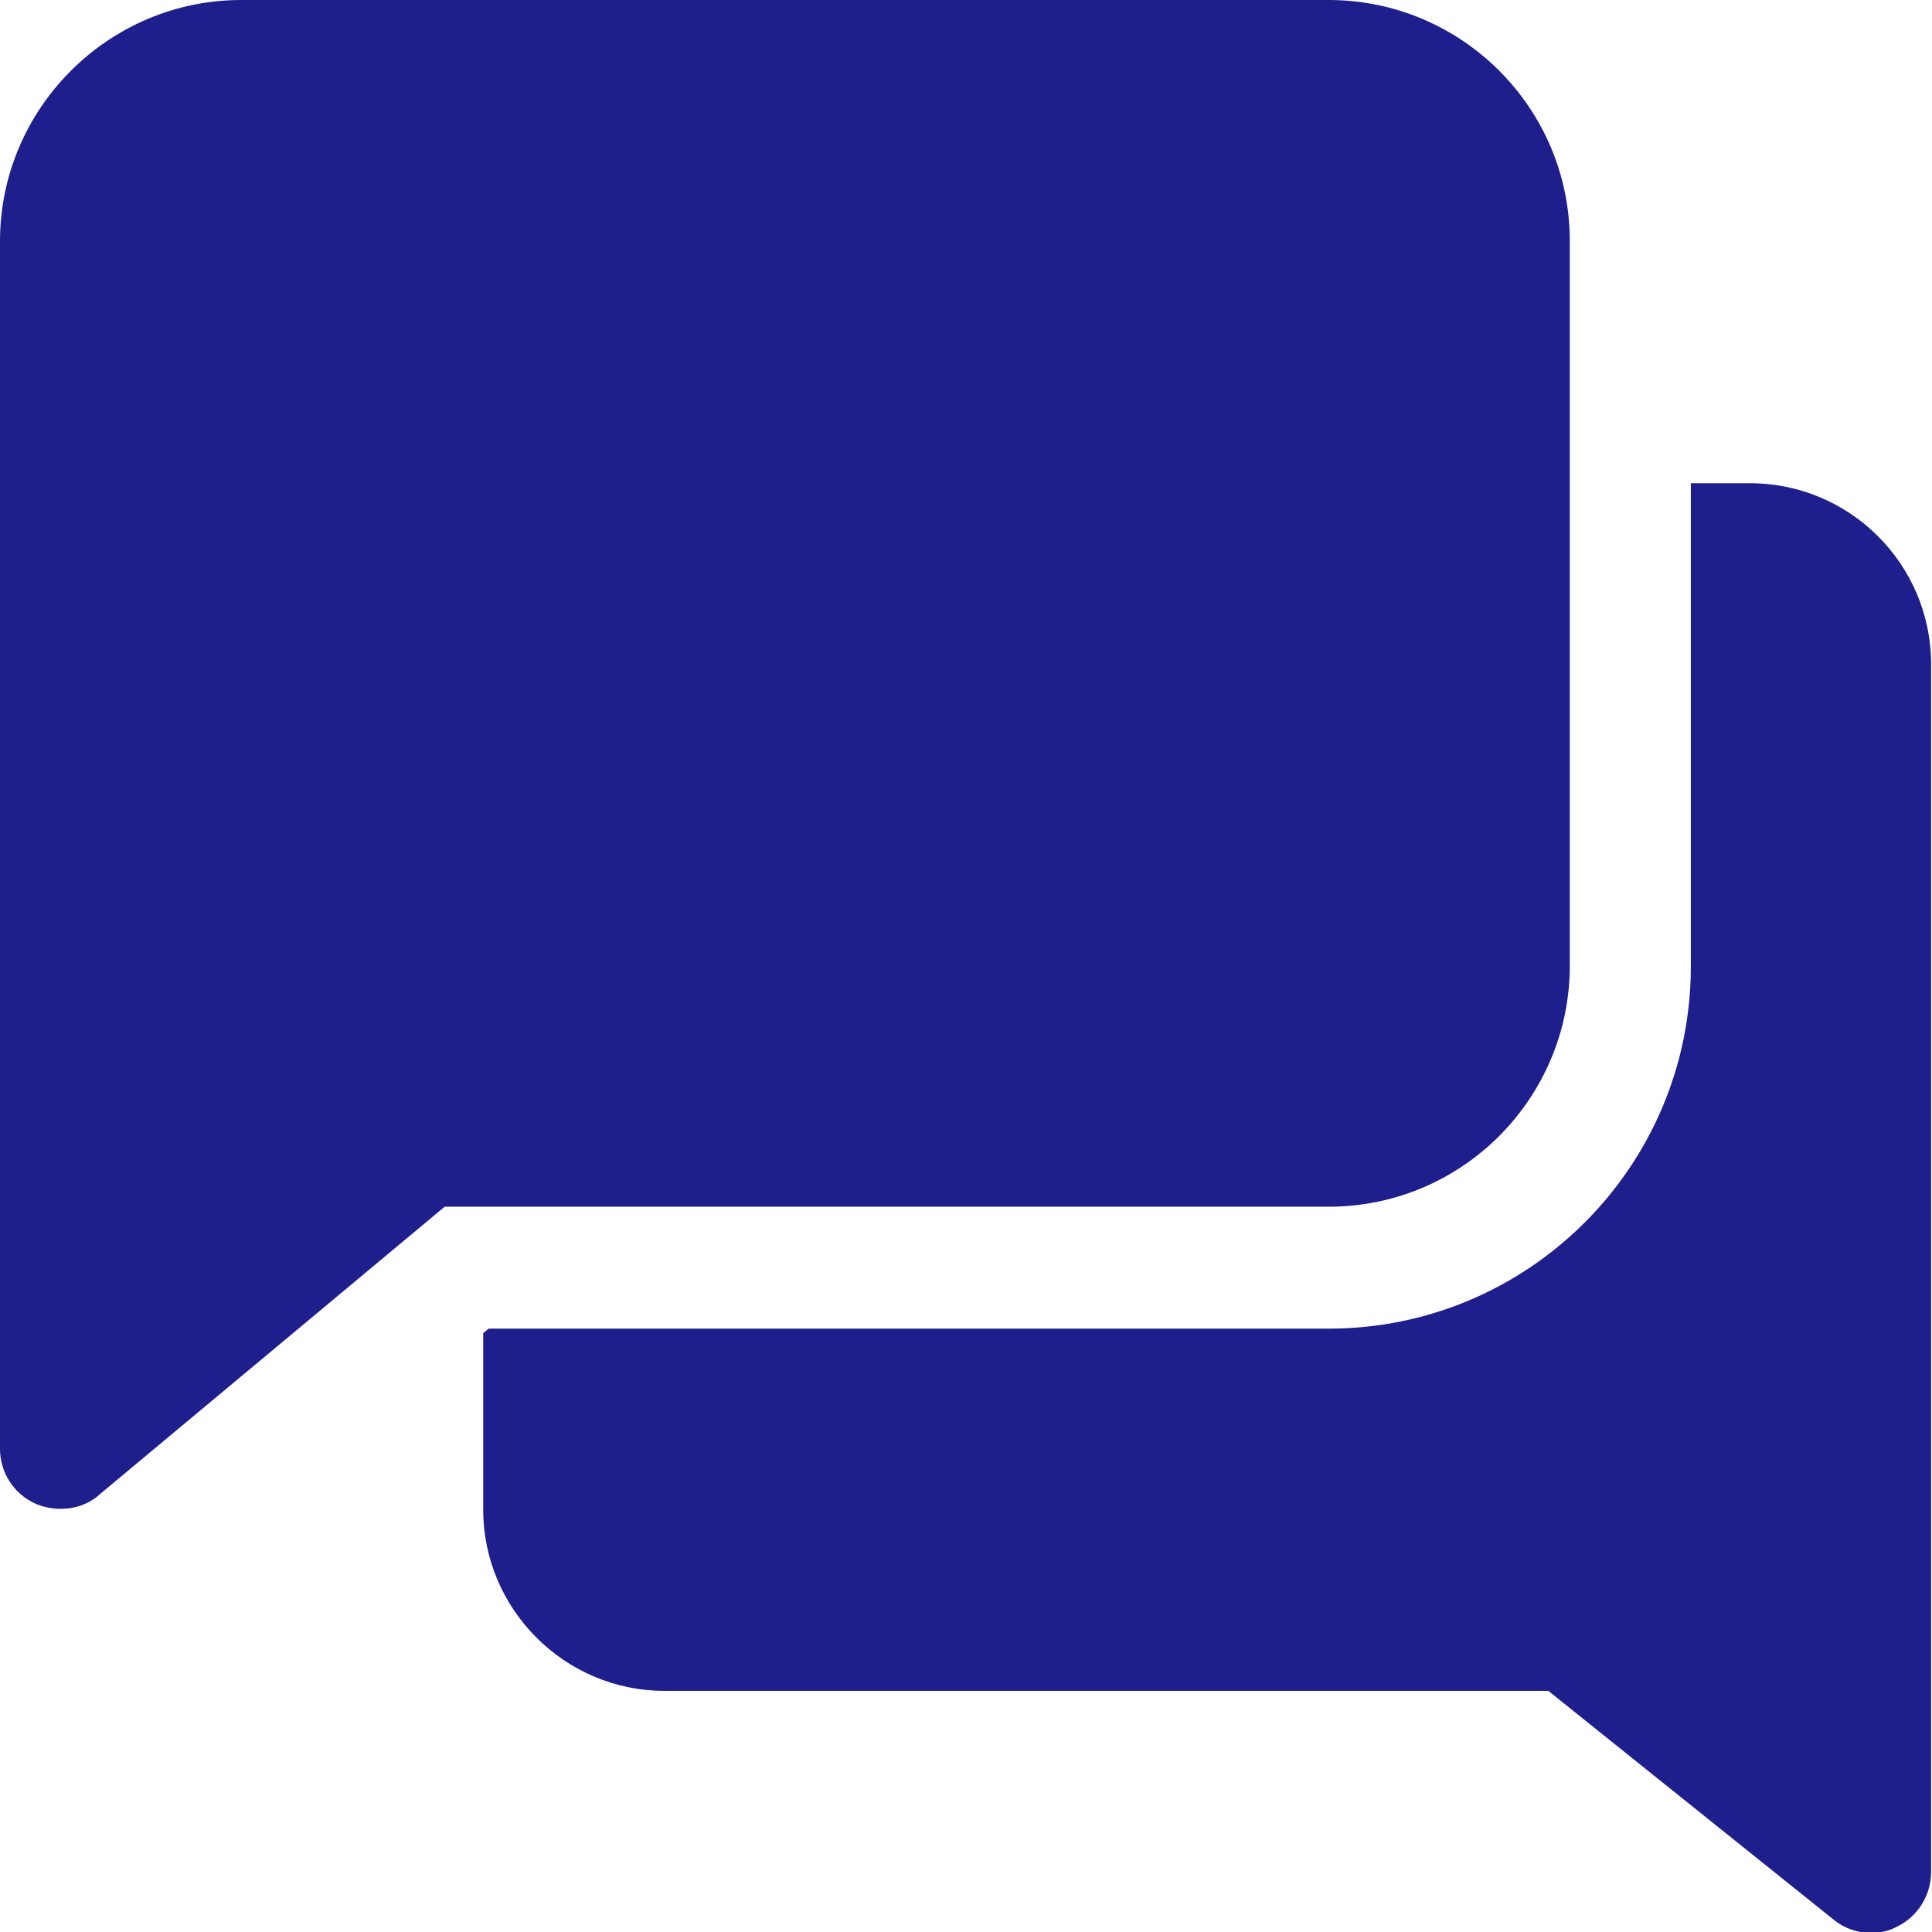
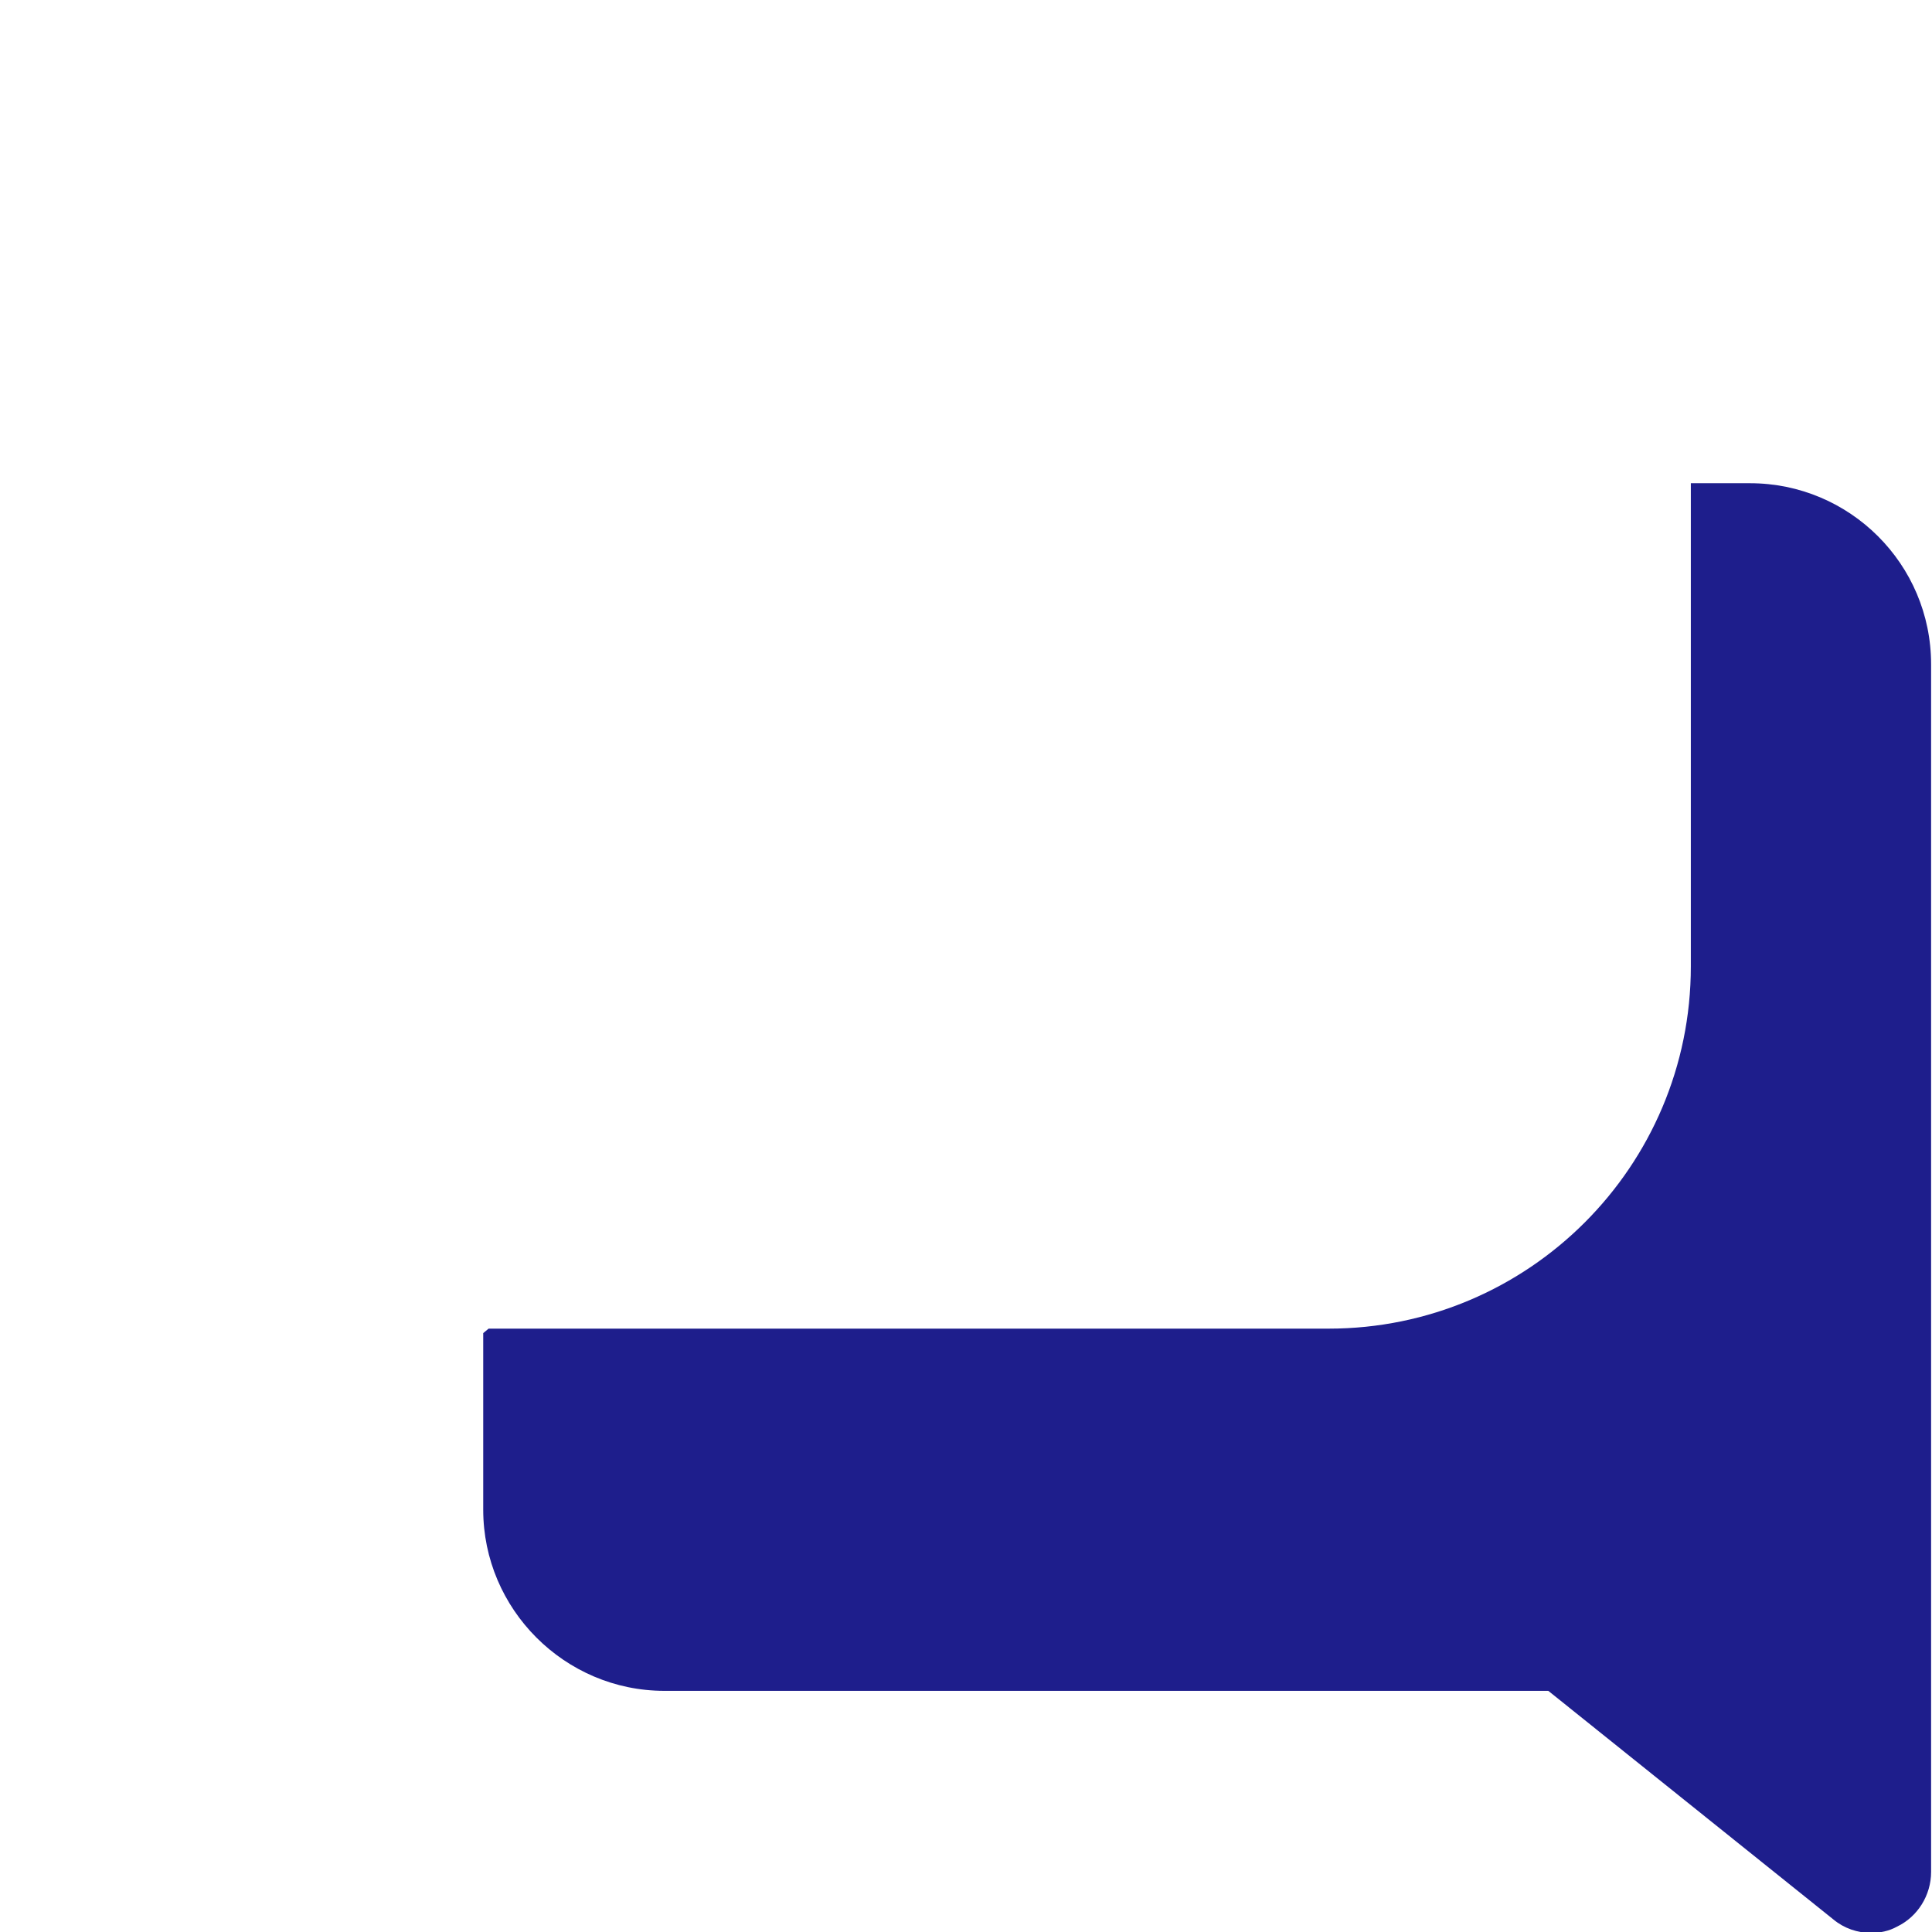
<svg xmlns="http://www.w3.org/2000/svg" id="Layer_2" data-name="Layer 2" viewBox="0 0 21.55 21.55">
  <defs>
    <style>
      .cls-1 {
        fill: #1e1e8c;
      }
    </style>
  </defs>
  <g id="Layer_1-2" data-name="Layer 1">
-     <path class="cls-1" d="M14.82,0H2.69C1.21,0,0,1.21,0,2.69v13.47c0,.26.15.5.39.61.09.04.19.06.29.06.15,0,.31-.05.43-.16l3.85-3.21h9.86c1.49,0,2.69-1.21,2.69-2.69V2.69c0-1.49-1.21-2.69-2.69-2.69" />
    <path class="cls-1" d="M19.53,5.39h-.67v5.39c0,2.23-1.81,4.04-4.04,4.04H5.45l-.06.05v1.97c0,1.11.91,2.02,2.02,2.02h9.86l3.18,2.55c.12.1.27.15.42.15.1,0,.2-.02.29-.07.23-.11.38-.35.38-.61V7.41c0-1.12-.91-2.02-2.02-2.02" />
  </g>
</svg>